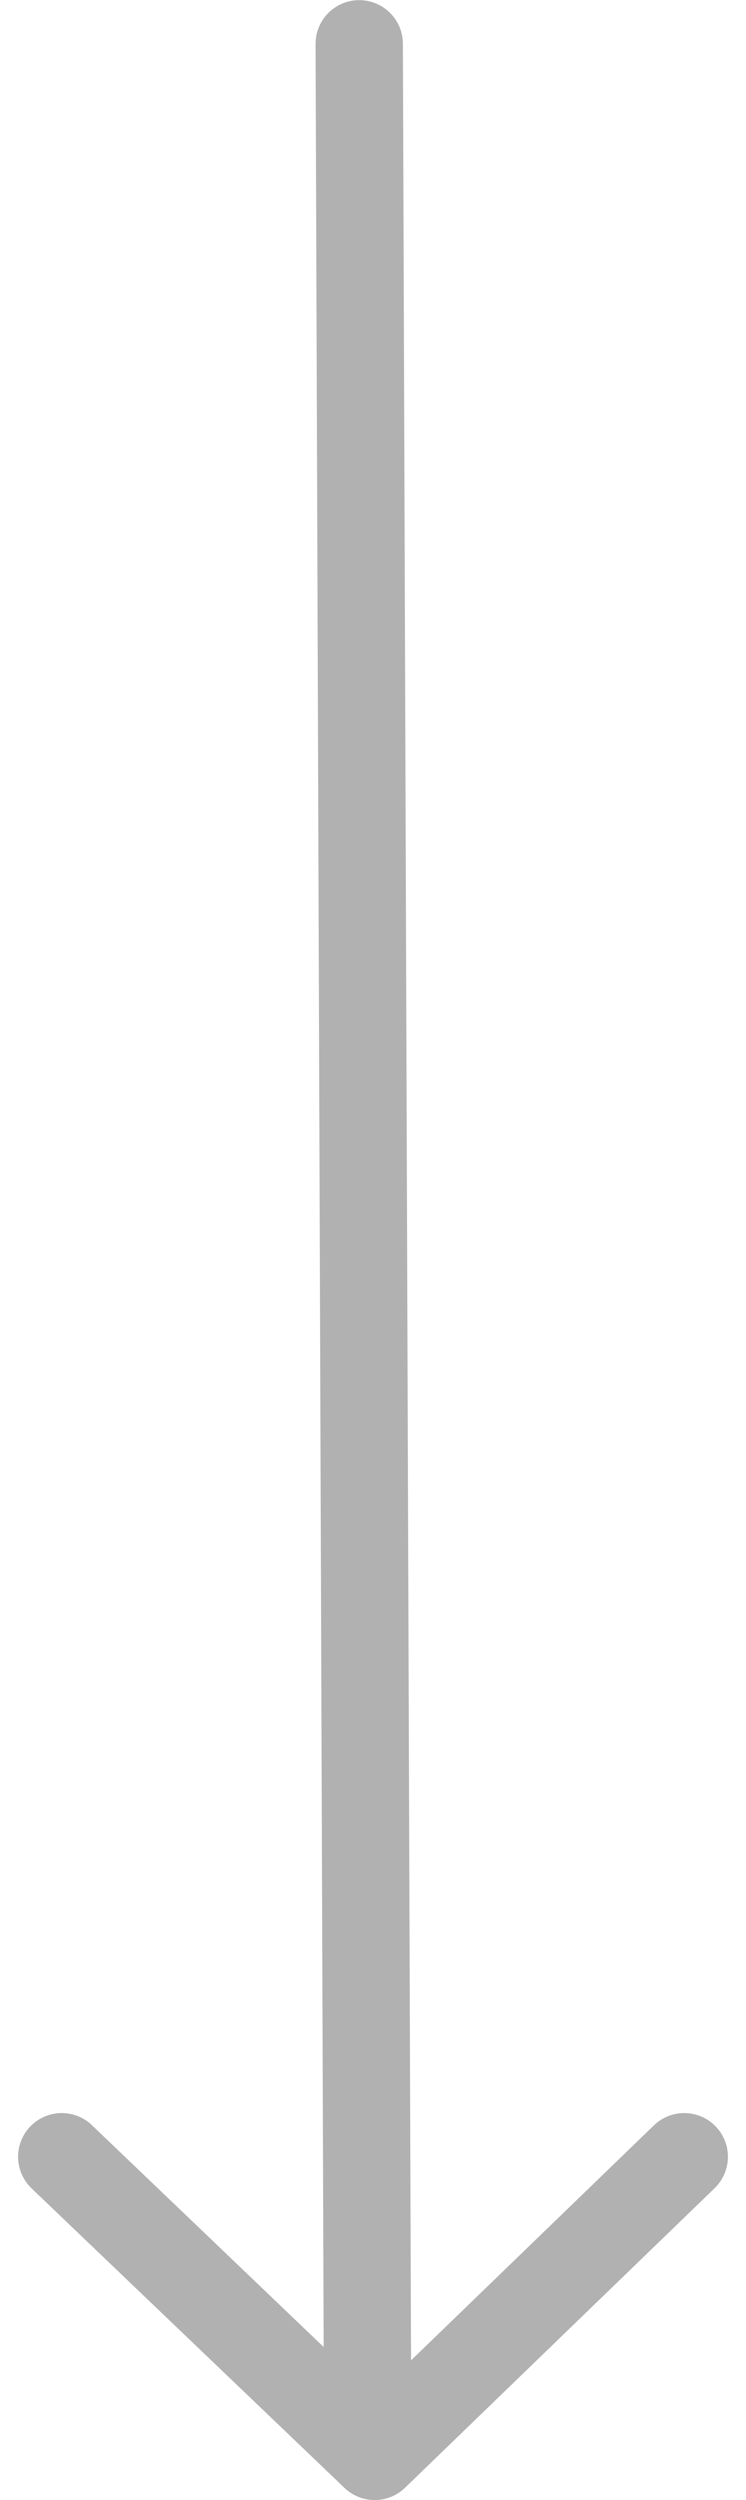
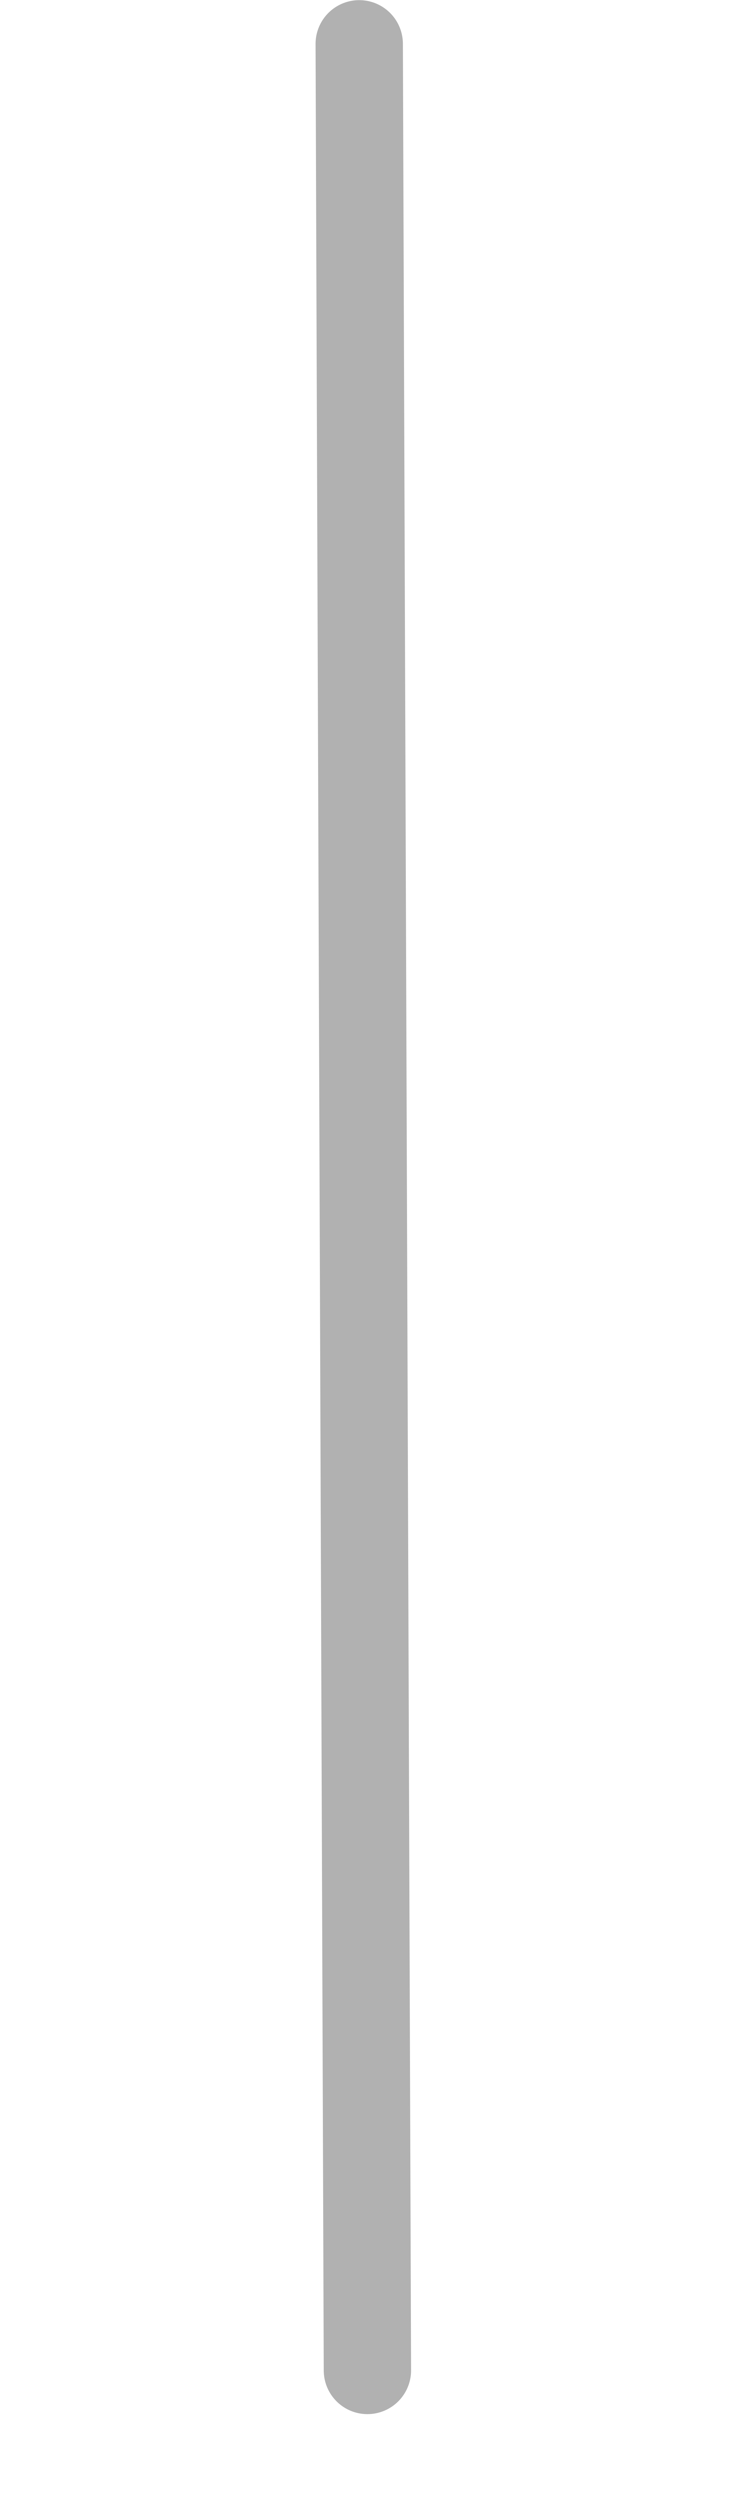
<svg xmlns="http://www.w3.org/2000/svg" width="25.626" height="85.787" viewBox="0 0 25.626 85.787">
  <g id="Group_112" data-name="Group 112" transform="translate(1152.121 -578.161) rotate(90)">
-     <path id="Path_241" data-name="Path 241" d="M927.384,224.715l-10.75-10.279L906,224.715" transform="translate(876.884 222.616) rotate(90)" fill="none" stroke="#b1b1b1" stroke-linecap="round" stroke-linejoin="round" stroke-width="3" />
    <line id="Line_5" data-name="Line 5" y1="0.281" x2="79.834" transform="translate(579.666 1139.5)" fill="none" stroke="#b1b1b1" stroke-linecap="round" stroke-width="3" />
  </g>
</svg>